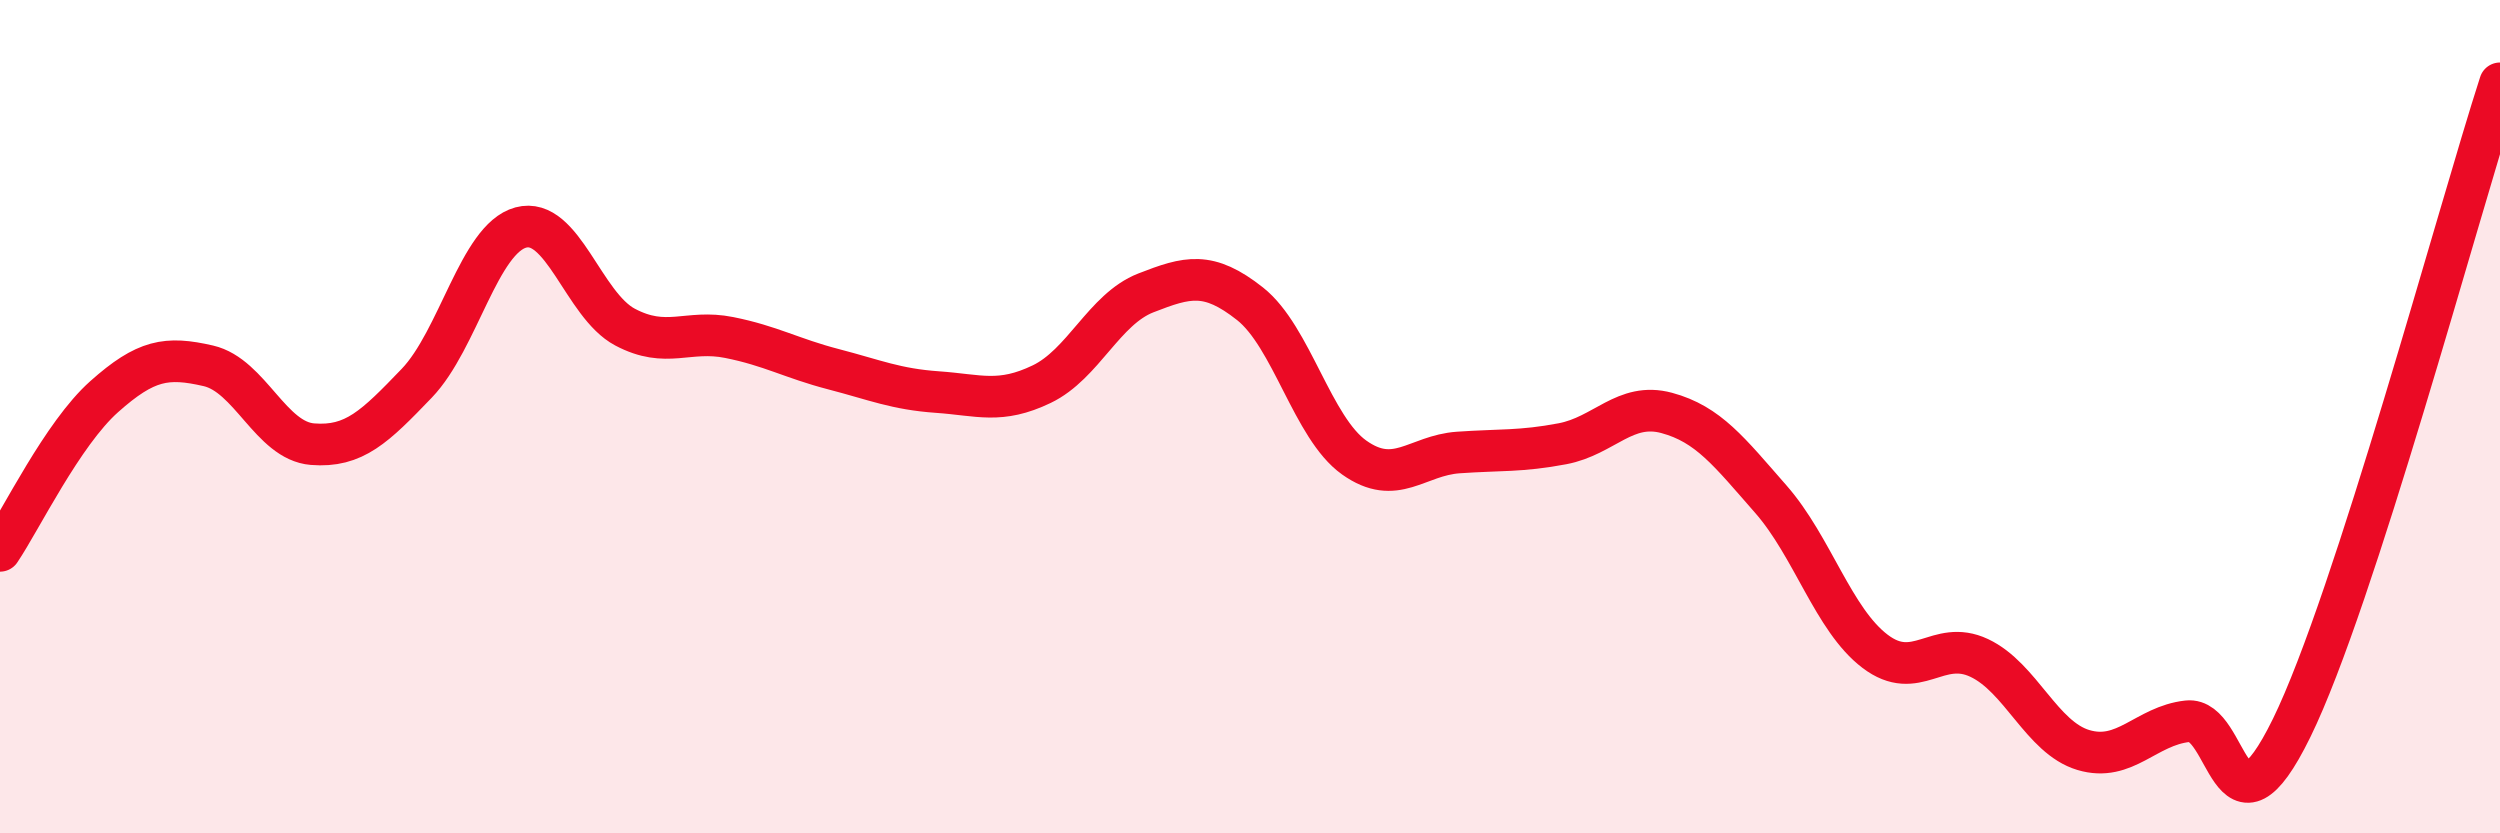
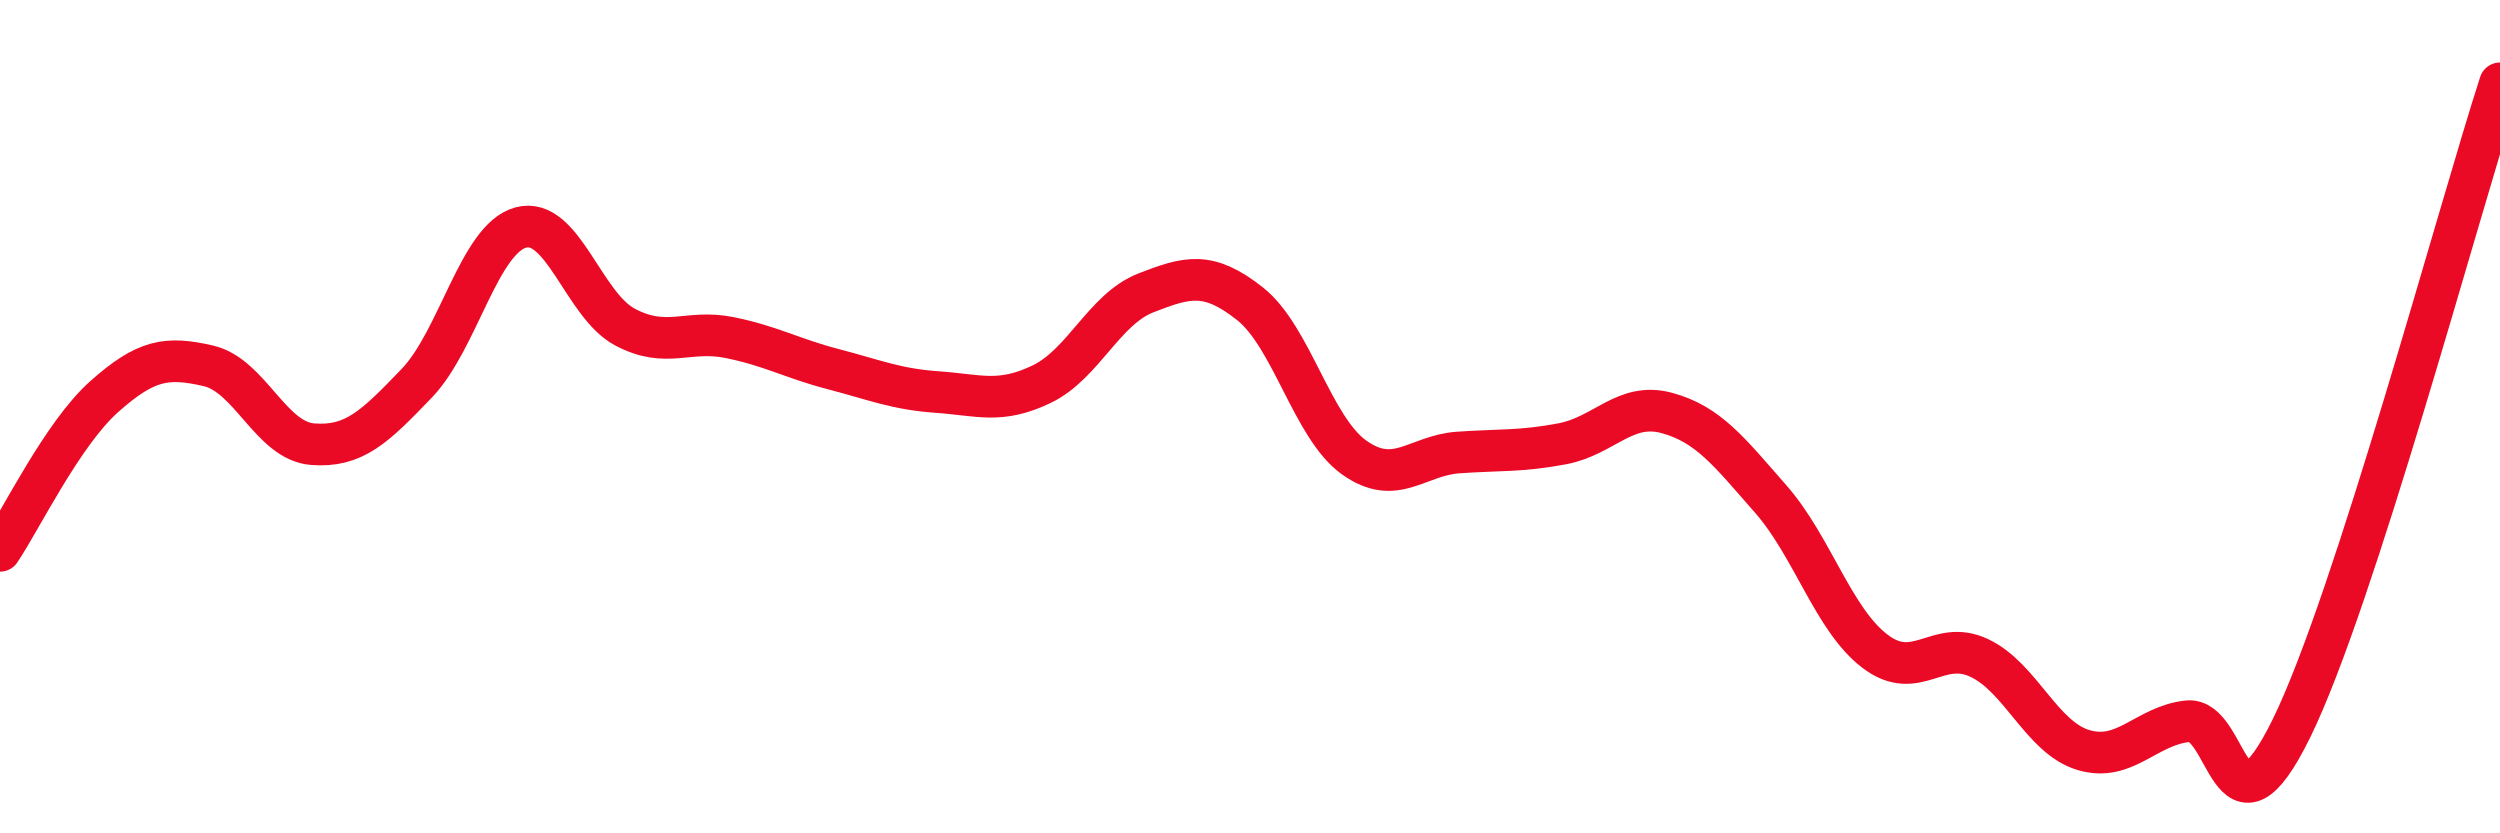
<svg xmlns="http://www.w3.org/2000/svg" width="60" height="20" viewBox="0 0 60 20">
-   <path d="M 0,13.22 C 0.5,12.48 1.5,10.41 2.5,9.52 C 3.5,8.63 4,8.55 5,8.78 C 6,9.01 6.5,10.58 7.5,10.66 C 8.5,10.74 9,10.24 10,9.2 C 11,8.16 11.5,5.73 12.5,5.46 C 13.5,5.19 14,7.32 15,7.85 C 16,8.38 16.5,7.9 17.5,8.1 C 18.5,8.3 19,8.6 20,8.86 C 21,9.12 21.5,9.34 22.5,9.41 C 23.5,9.48 24,9.7 25,9.22 C 26,8.74 26.5,7.42 27.5,7.03 C 28.5,6.64 29,6.5 30,7.29 C 31,8.08 31.5,10.27 32.5,10.98 C 33.5,11.69 34,10.93 35,10.86 C 36,10.79 36.5,10.84 37.5,10.65 C 38.5,10.46 39,9.64 40,9.91 C 41,10.18 41.5,10.84 42.5,11.98 C 43.5,13.12 44,14.87 45,15.63 C 46,16.39 46.5,15.32 47.5,15.79 C 48.5,16.26 49,17.7 50,18 C 51,18.3 51.5,17.42 52.5,17.31 C 53.5,17.2 53.5,20.53 55,17.47 C 56.5,14.41 59,5.09 60,2L60 20L0 20Z" fill="#EB0A25" opacity="0.1" stroke-linecap="round" stroke-linejoin="round" />
  <path d="M 0,13.22 C 0.5,12.48 1.5,10.41 2.5,9.52 C 3.5,8.63 4,8.55 5,8.78 C 6,9.01 6.5,10.58 7.5,10.66 C 8.5,10.74 9,10.24 10,9.2 C 11,8.16 11.5,5.73 12.5,5.46 C 13.5,5.19 14,7.32 15,7.85 C 16,8.38 16.5,7.9 17.5,8.1 C 18.5,8.3 19,8.6 20,8.86 C 21,9.12 21.5,9.34 22.5,9.41 C 23.5,9.48 24,9.7 25,9.22 C 26,8.74 26.5,7.42 27.5,7.03 C 28.5,6.64 29,6.5 30,7.29 C 31,8.08 31.5,10.27 32.5,10.98 C 33.5,11.69 34,10.93 35,10.86 C 36,10.79 36.5,10.84 37.5,10.65 C 38.5,10.46 39,9.64 40,9.91 C 41,10.18 41.5,10.84 42.5,11.98 C 43.5,13.12 44,14.87 45,15.63 C 46,16.39 46.5,15.32 47.5,15.79 C 48.5,16.26 49,17.7 50,18 C 51,18.3 51.5,17.42 52.5,17.31 C 53.5,17.2 53.5,20.53 55,17.47 C 56.5,14.41 59,5.09 60,2" stroke="#EB0A25" stroke-width="1" fill="none" stroke-linecap="round" stroke-linejoin="round" />
</svg>